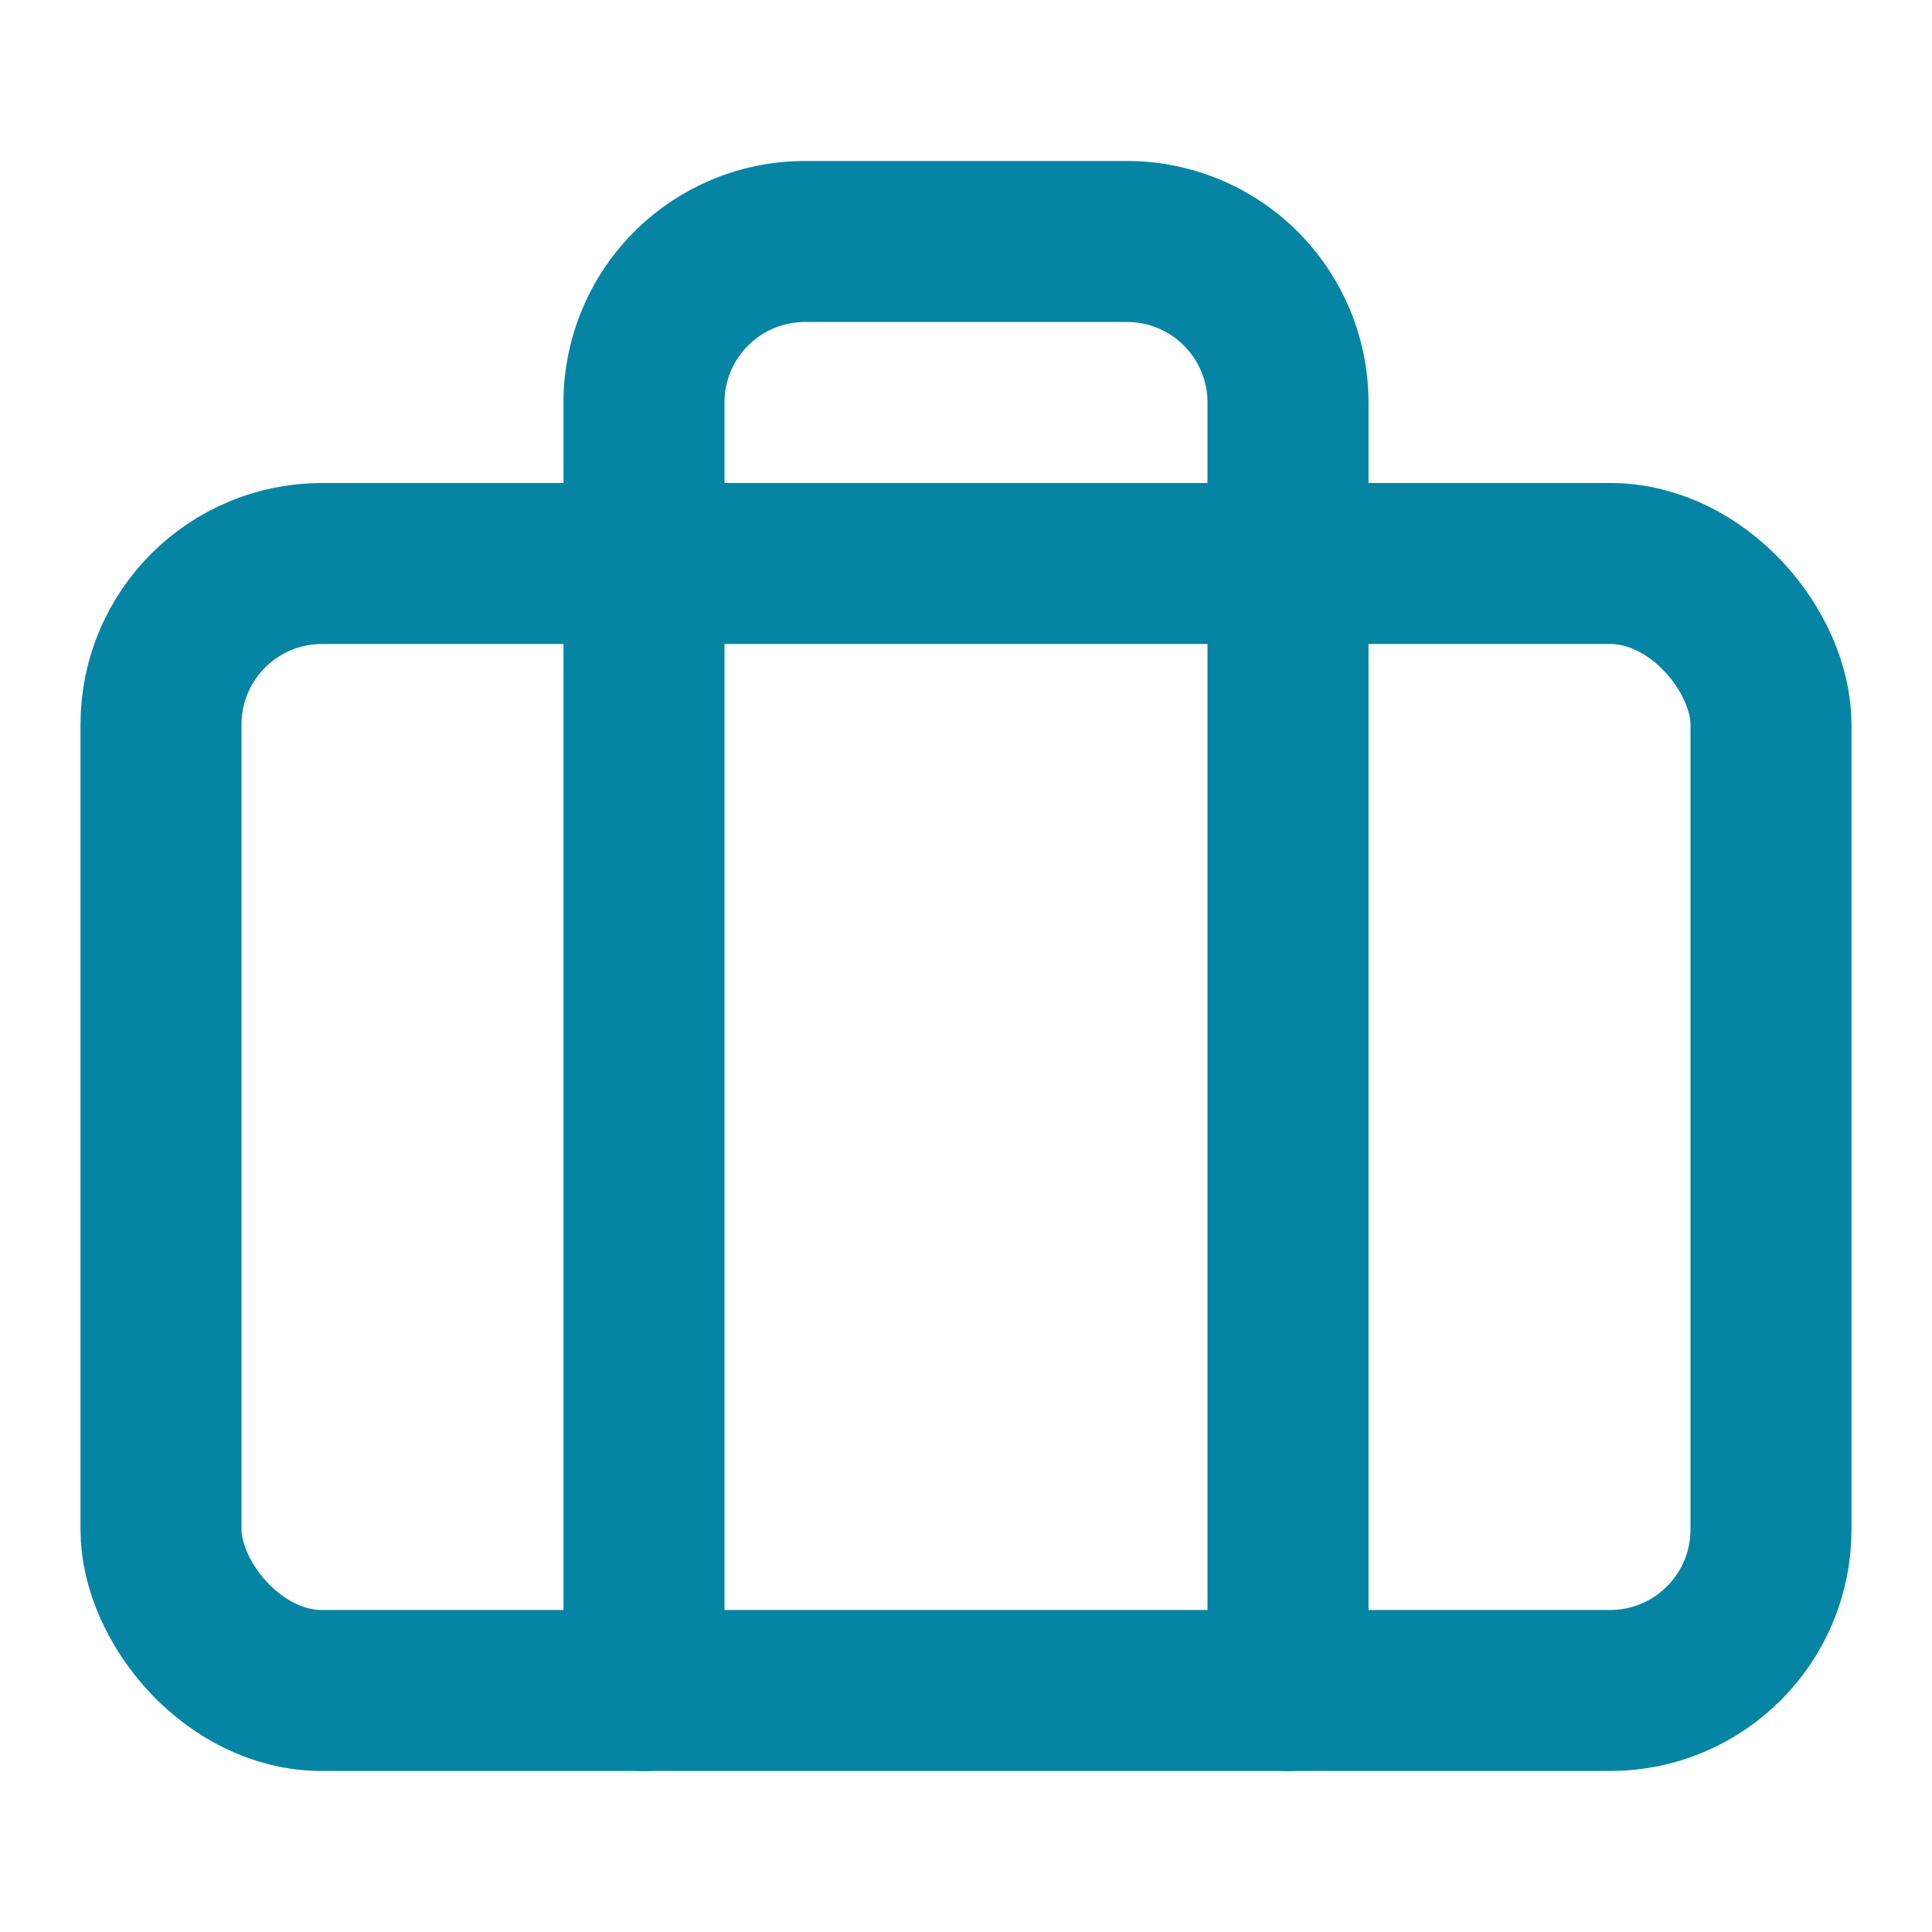
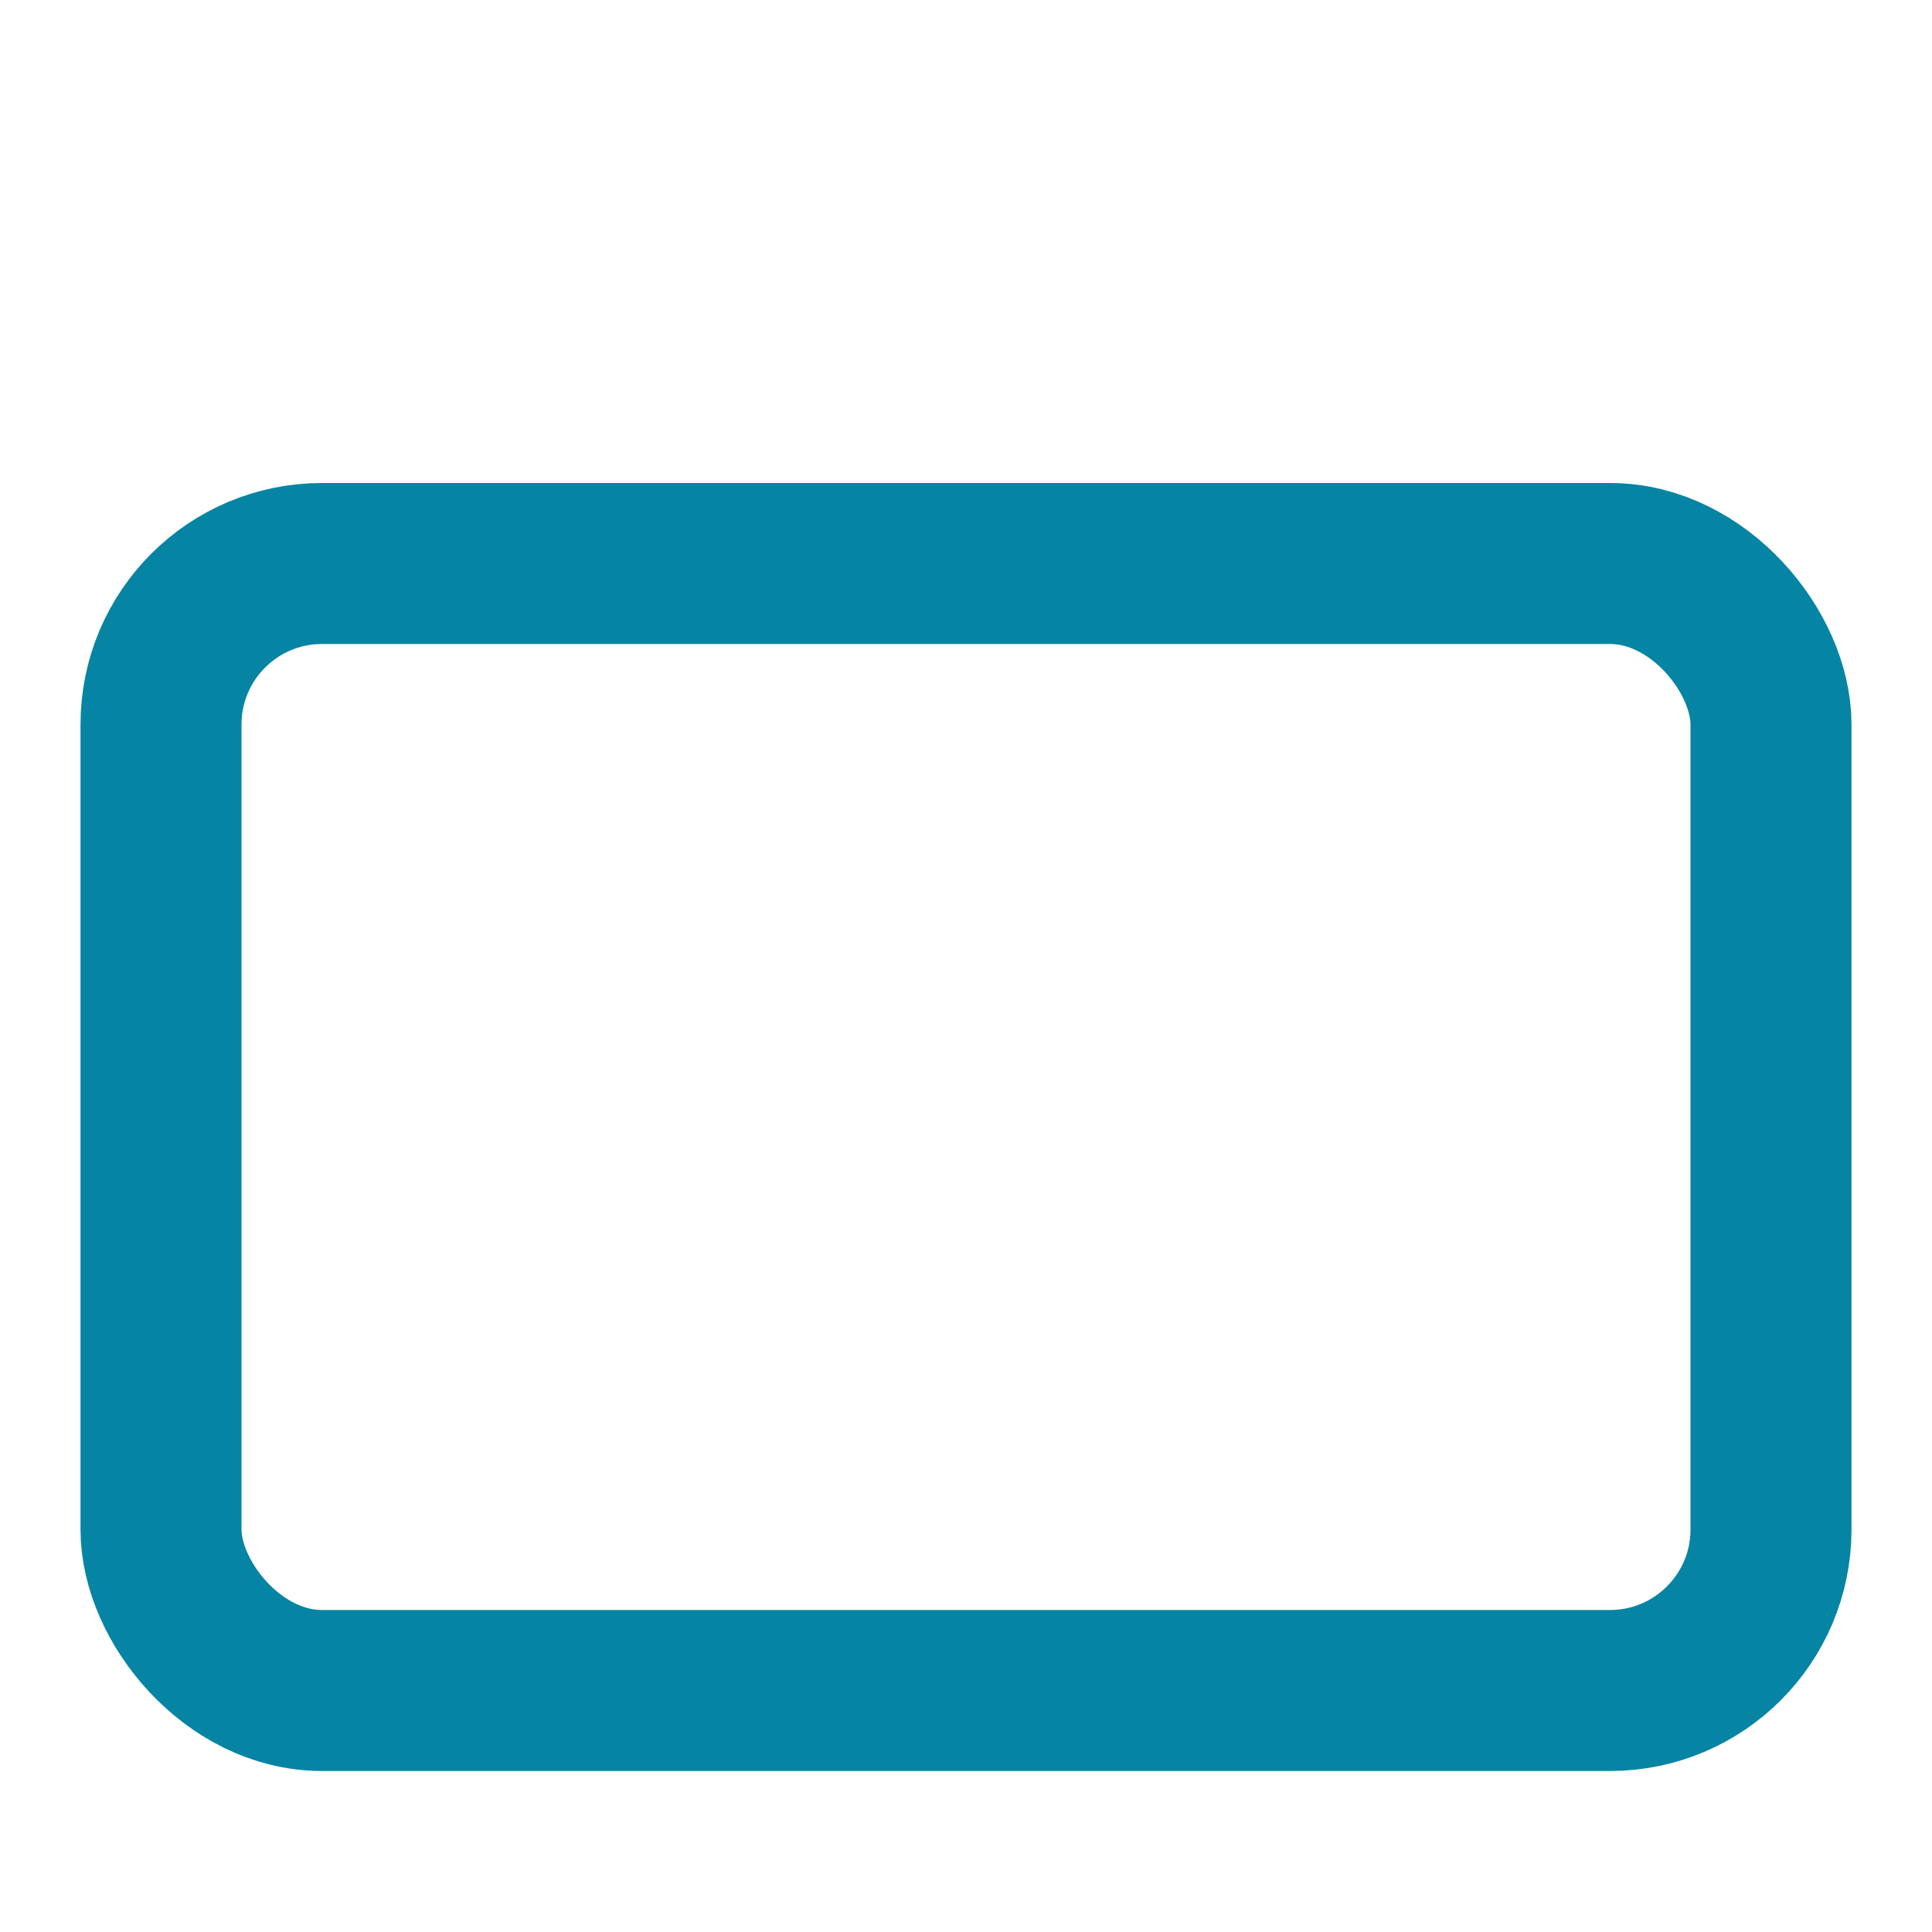
<svg xmlns="http://www.w3.org/2000/svg" width="24" height="24" viewBox="0 0 24 24" fill="none" stroke="rgb(6, 132, 164)" stroke-width="2" stroke-linecap="round" stroke-linejoin="round" class="feather feather-briefcase">
  <rect x="2" y="7" width="20" height="14" rx="2" ry="2" />
-   <path d="M16 21V5a2 2 0 0 0-2-2h-4a2 2 0 0 0-2 2v16" />
</svg>